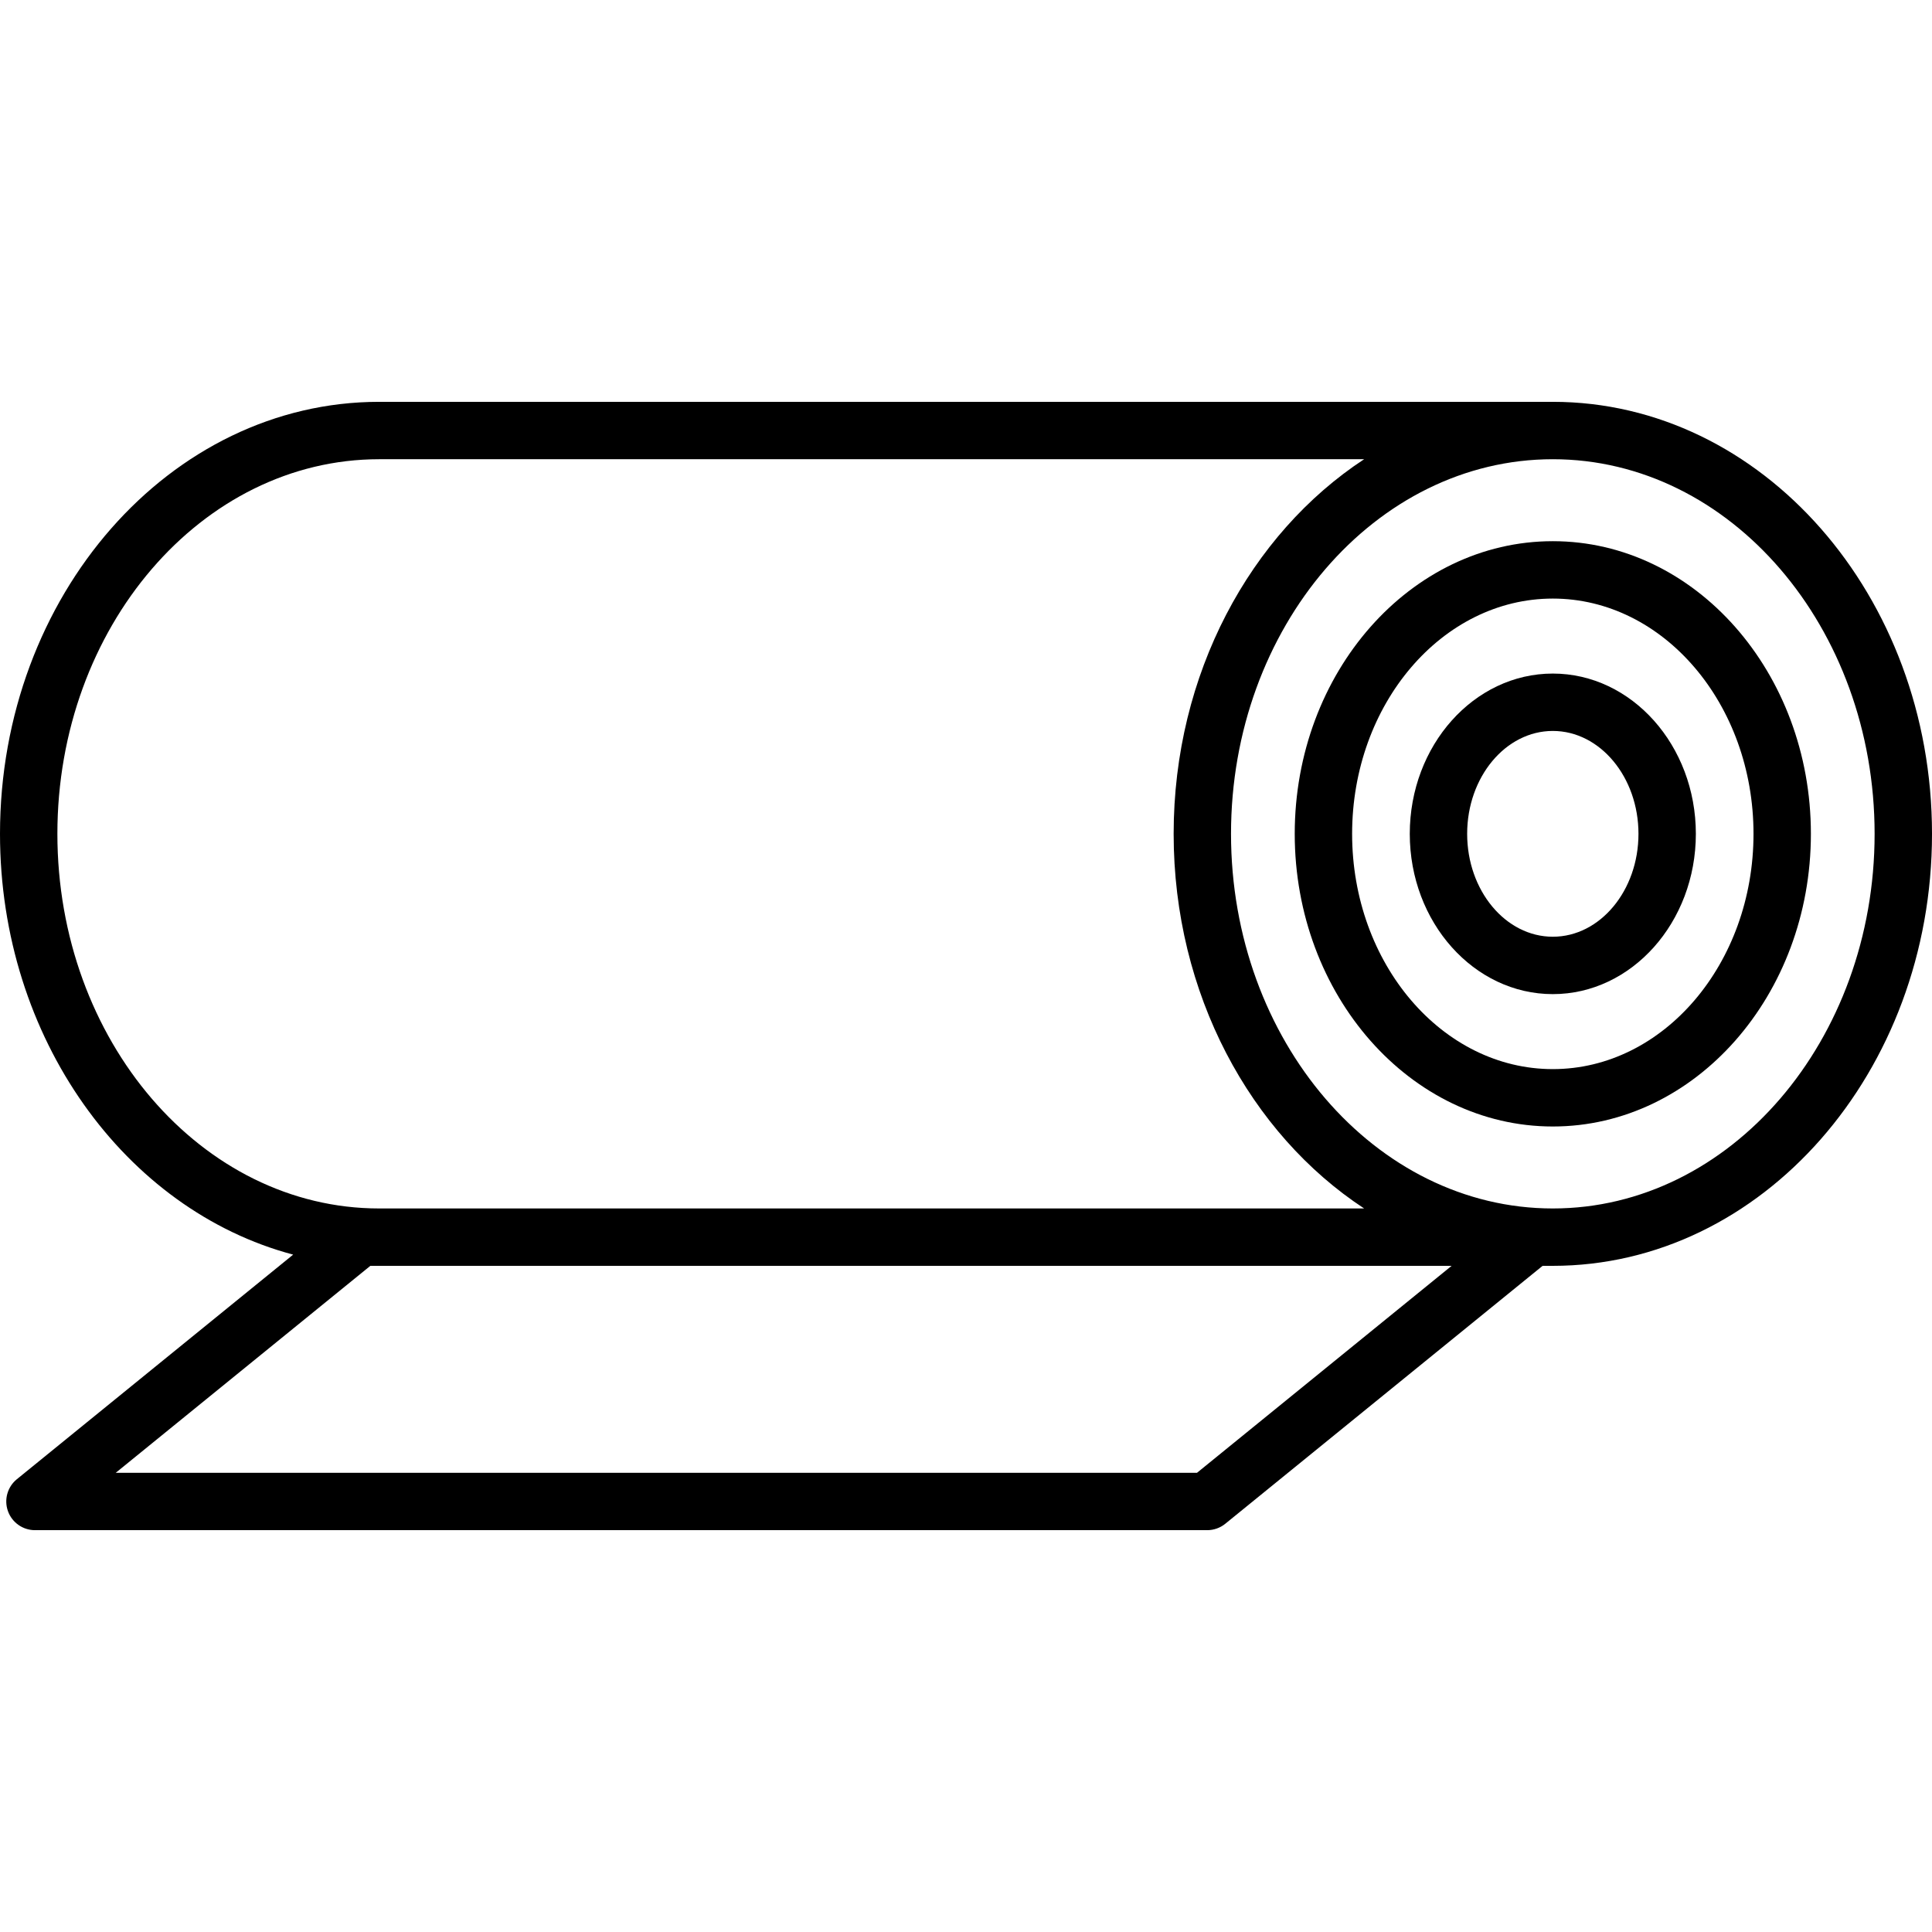
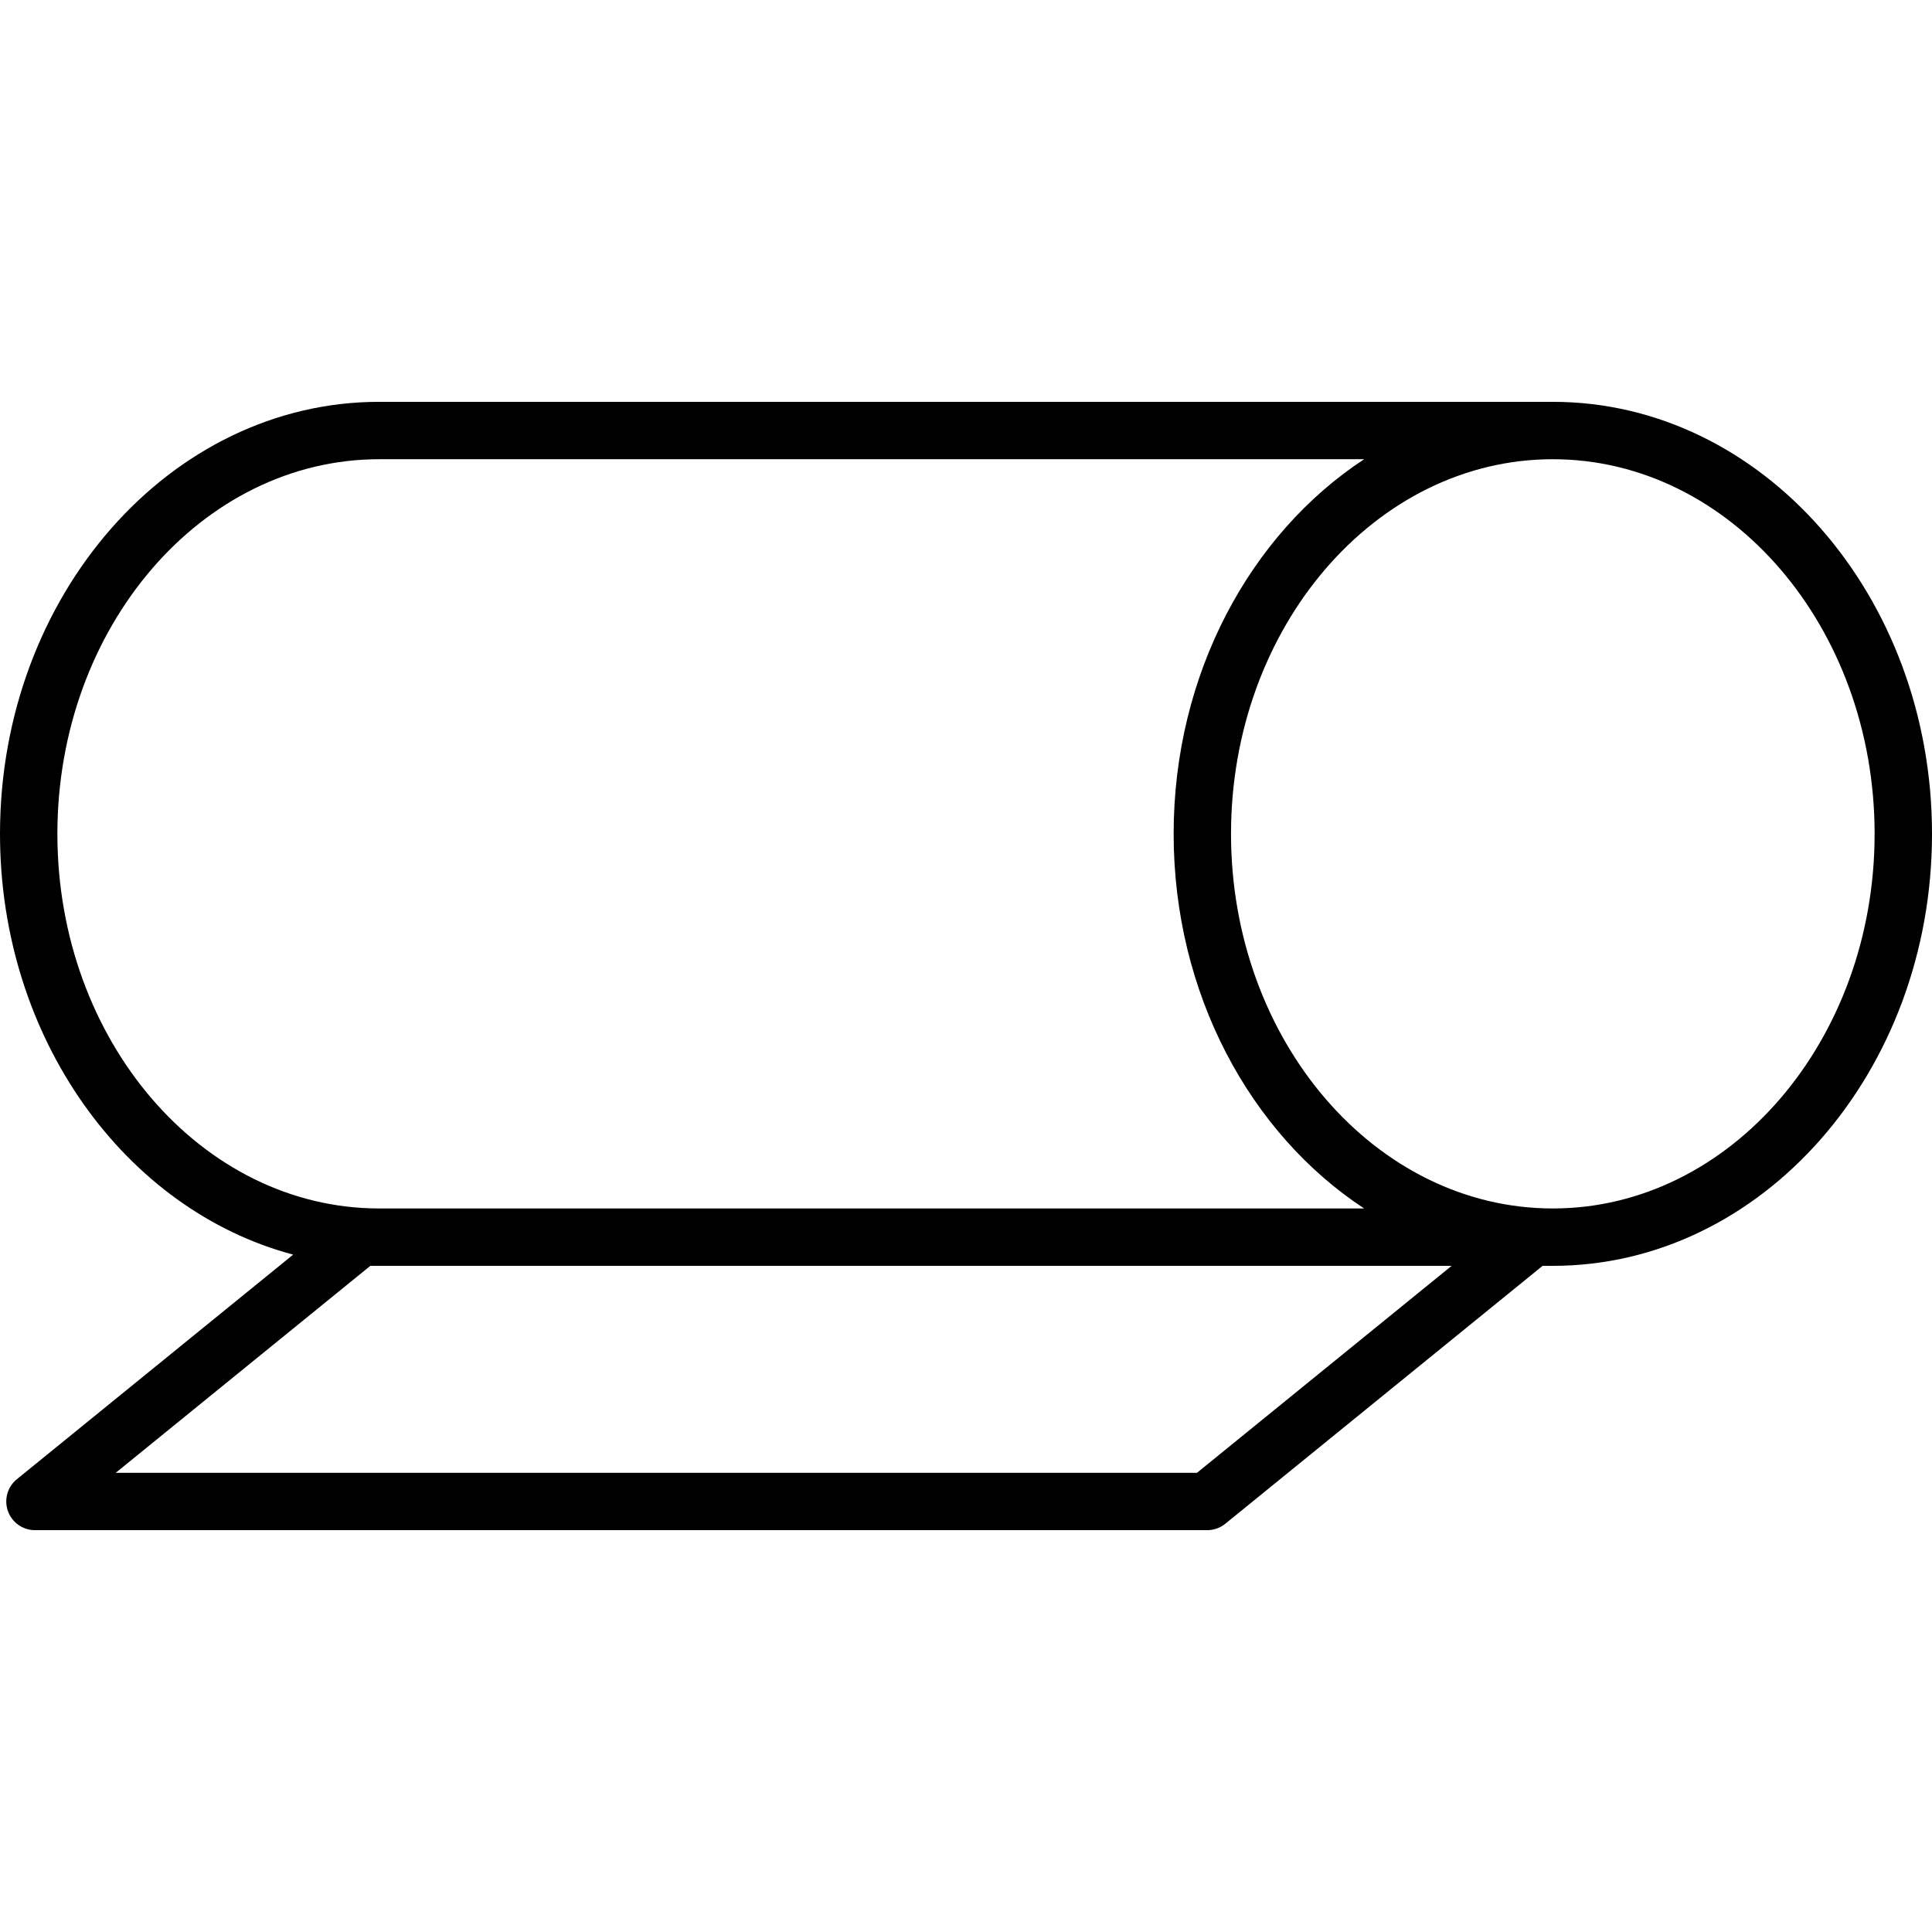
<svg xmlns="http://www.w3.org/2000/svg" fill="#000000" height="800px" width="800px" id="Layer_1" viewBox="0 0 512.001 512.001" xml:space="preserve">
  <g>
    <g>
      <path d="M411.513,106.49H100.488C45.078,106.49,0,157.849,0,220.977c0,54.197,33.227,99.717,77.691,111.513L4.47,392.006   c-2.497,2.031-3.446,5.413-2.369,8.445c1.077,3.032,3.947,5.059,7.165,5.059h310.658c1.747,0,3.441-0.602,4.796-1.703   l84.084-68.345h2.711c55.409,0,100.487-51.358,100.487-114.486C512,157.849,466.923,106.49,411.513,106.49z M15.208,220.977   c0-54.742,38.256-99.279,85.28-99.279h261.021c-30.145,19.786-50.482,56.877-50.482,99.279c0,42.402,20.338,79.493,50.482,99.278   H100.488C53.464,320.256,15.208,275.72,15.208,220.977z M317.222,390.304H30.675l67.468-54.841h2.344h284.204L317.222,390.304z    M411.513,320.256c-47.024,0-85.28-44.536-85.28-99.278s38.256-99.279,85.28-99.279c47.023,0,85.279,44.537,85.279,99.279   S458.536,320.256,411.513,320.256z" />
    </g>
  </g>
  <g>
    <g>
-       <path d="M411.513,143.42c-37.713,0-68.395,34.792-68.395,77.557c0,42.765,30.682,77.556,68.395,77.556   s68.394-34.792,68.394-77.556C479.907,178.213,449.226,143.42,411.513,143.42z M411.513,283.326   c-29.328,0-53.187-27.969-53.187-62.348s23.859-62.349,53.187-62.349c29.327,0,53.186,27.97,53.186,62.349   S440.84,283.326,411.513,283.326z" />
-     </g>
+       </g>
  </g>
  <g>
    <g>
-       <path d="M411.513,178.502c-20.903,0-37.908,19.055-37.908,42.476s17.004,42.475,37.908,42.475   c20.902,0,37.907-19.054,37.907-42.475S432.415,178.502,411.513,178.502z M411.513,248.244c-12.517,0-22.7-12.231-22.7-27.267   c0-15.036,10.183-27.268,22.7-27.268c12.516,0,22.699,12.231,22.699,27.268C434.213,236.012,424.029,248.244,411.513,248.244z" />
-     </g>
+       </g>
  </g>
</svg>